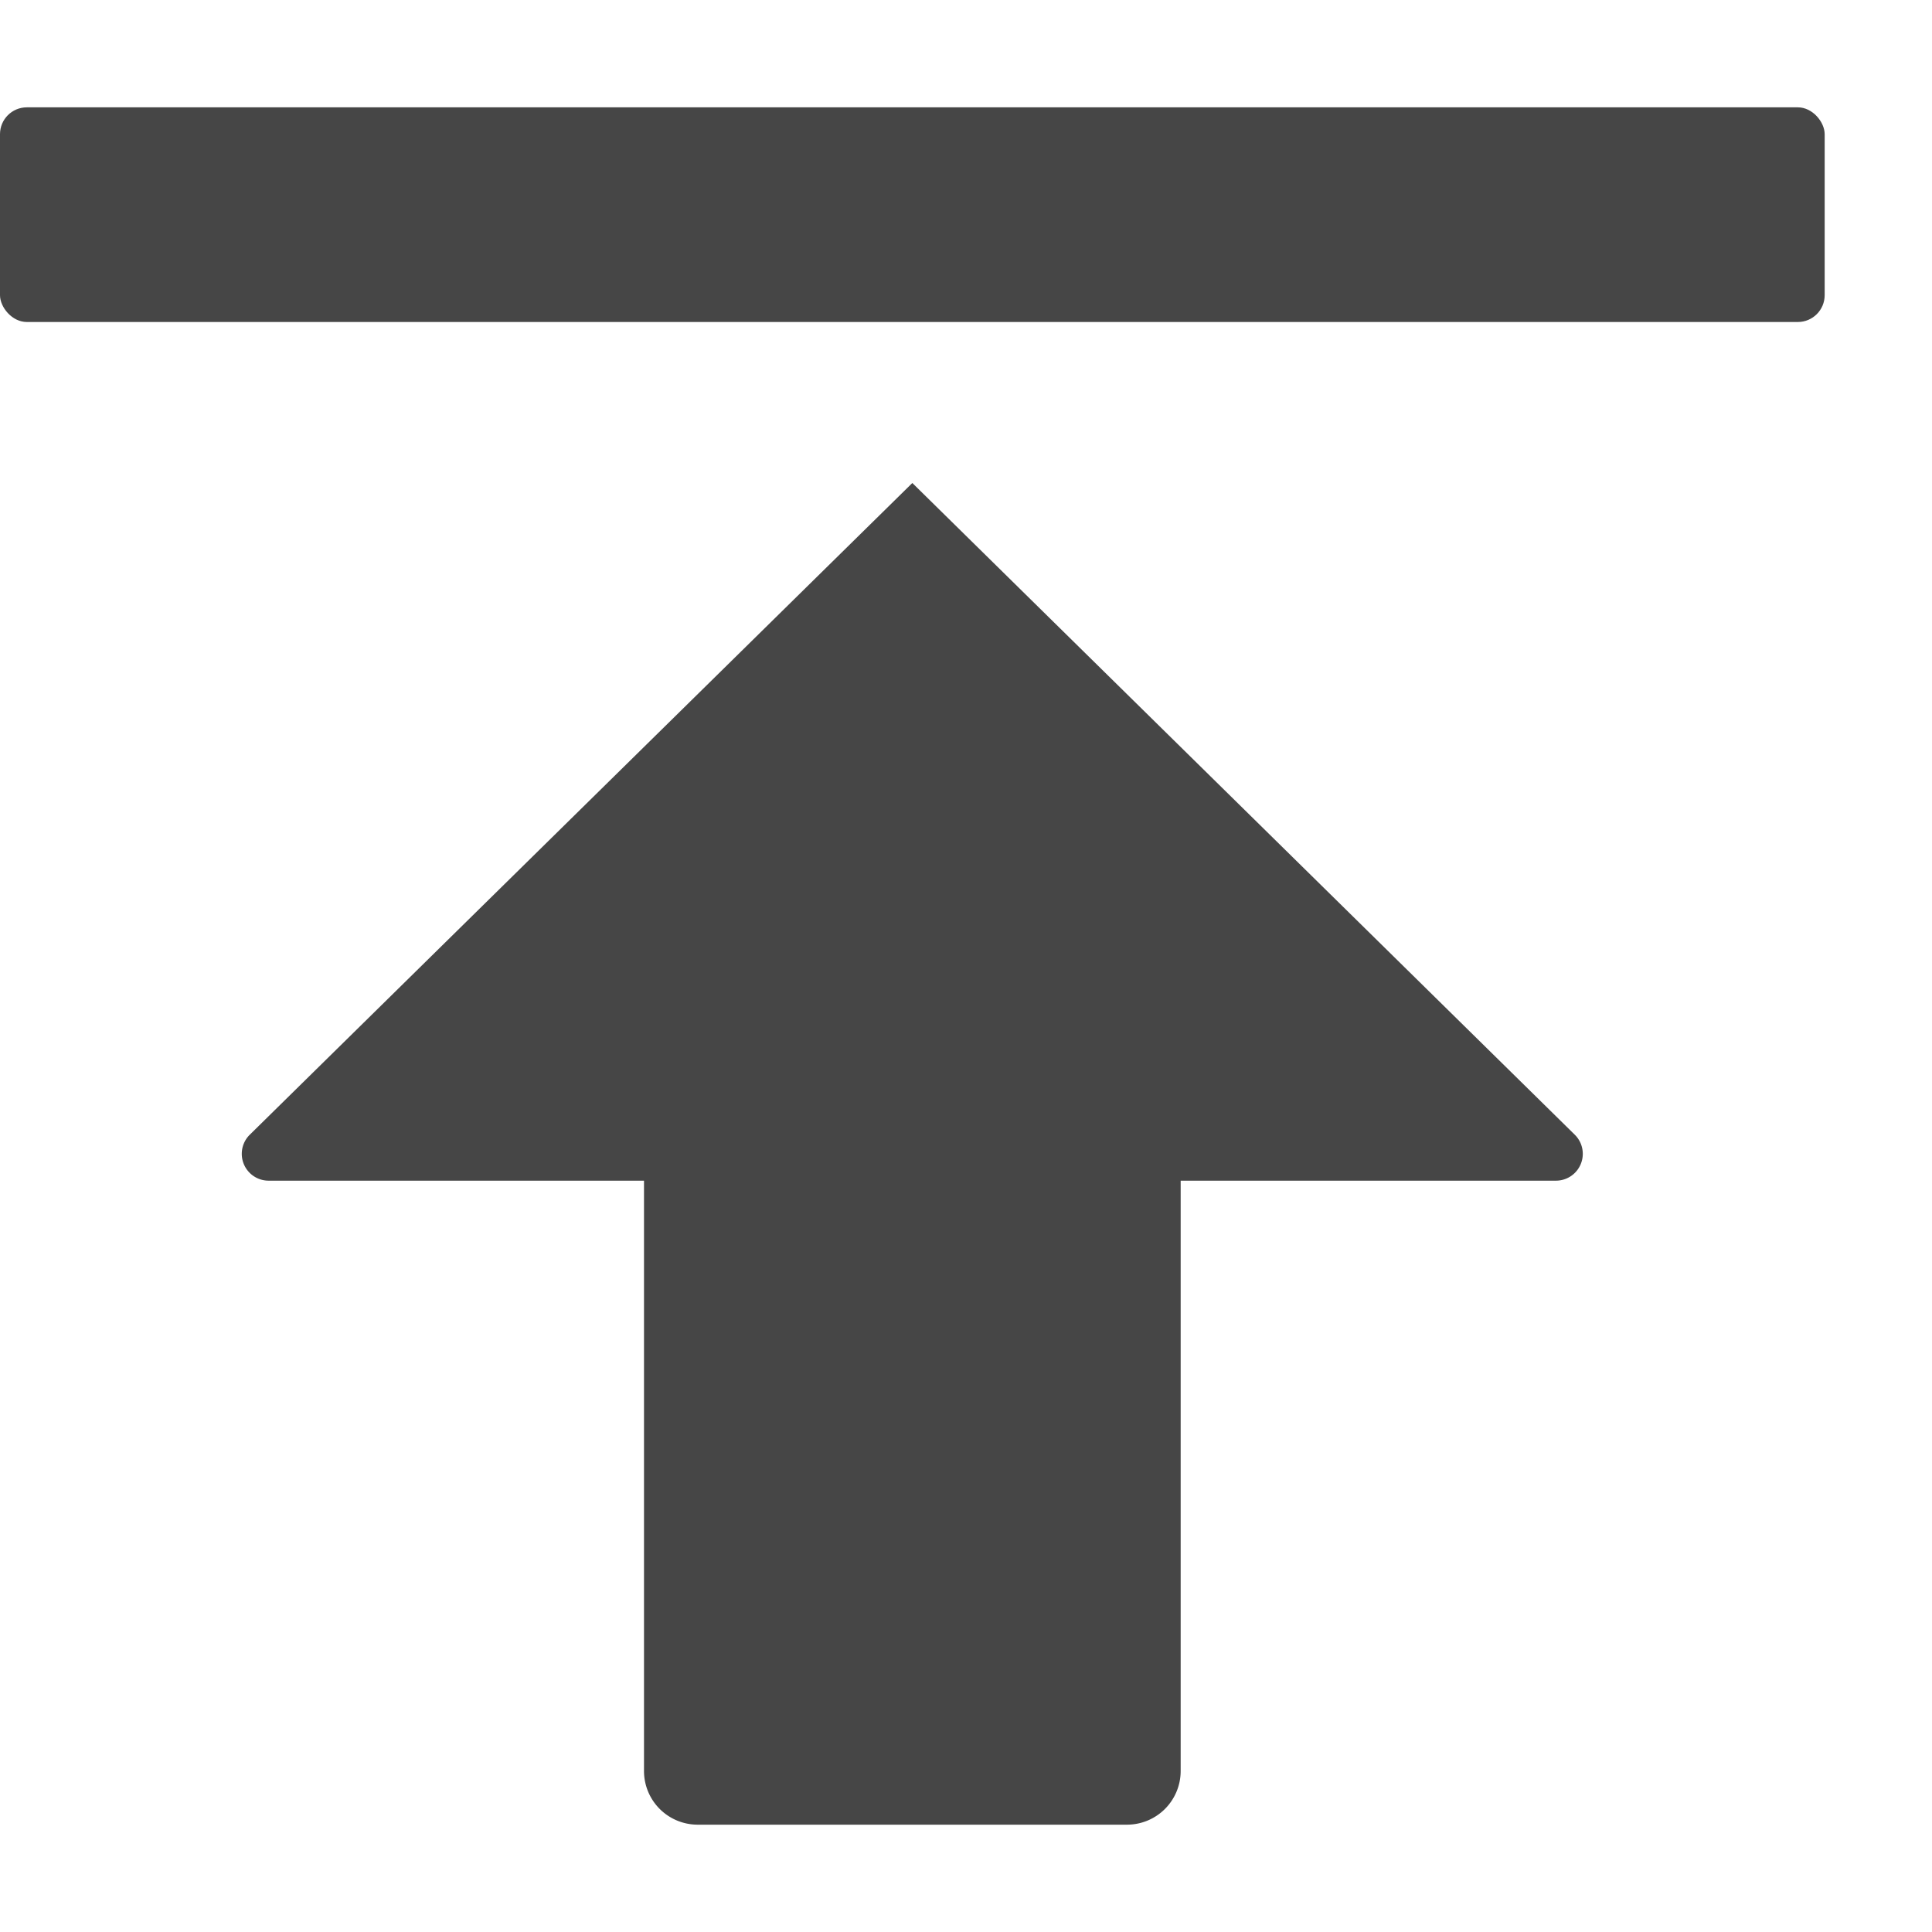
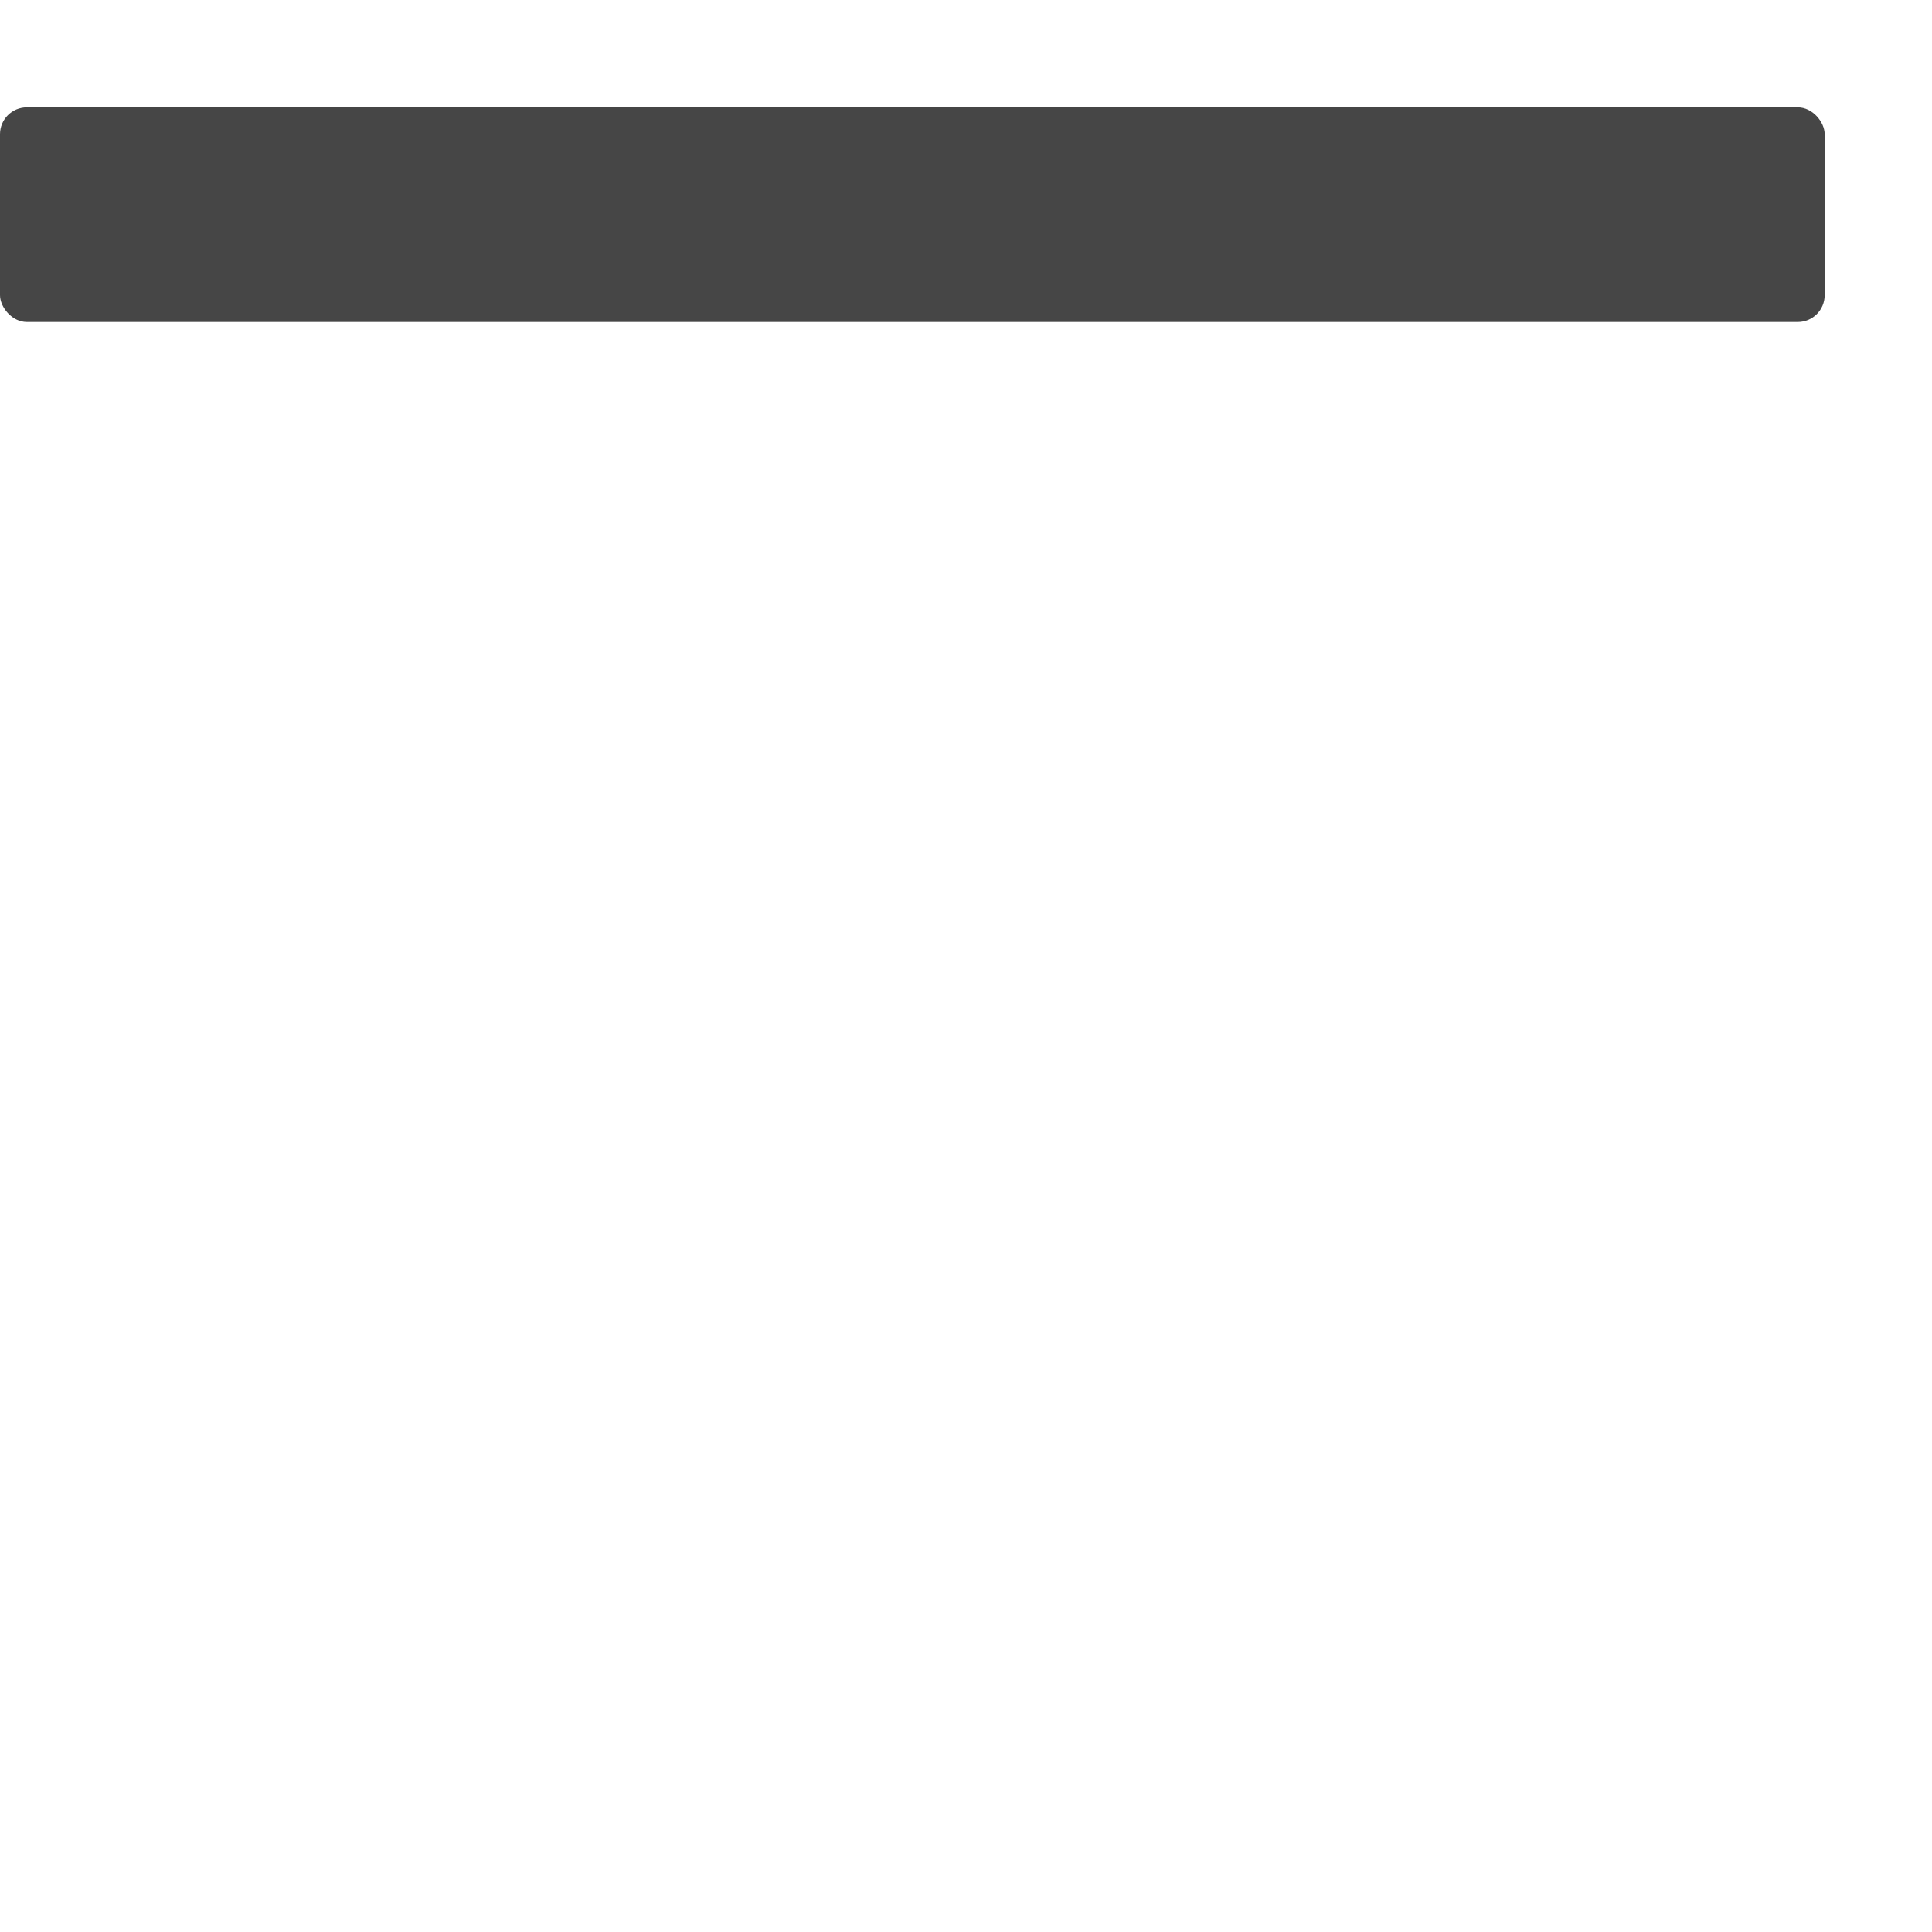
<svg xmlns="http://www.w3.org/2000/svg" height="18" viewBox="0 0 18 18" width="18">
  <defs>
    <style>
      .fill {
        fill: #464646;
      }
    </style>
  </defs>
  <title>S JumpToTop 18 N</title>
  <rect id="Canvas" fill="#ff13dc" opacity="0" width="18" height="18" />
-   <path class="fill" d="M11,11v5.5a.5.5,0,0,1-.5.5h-4a.5.5,0,0,1-.5-.5V11H2.503a.25.25,0,0,1-.177-.427L8.5,4.5l6.173,6.073a.25.25,0,0,1-.177.427Z" />
  <rect class="fill" height="2" rx="0.25" width="17" y="1" />
</svg>